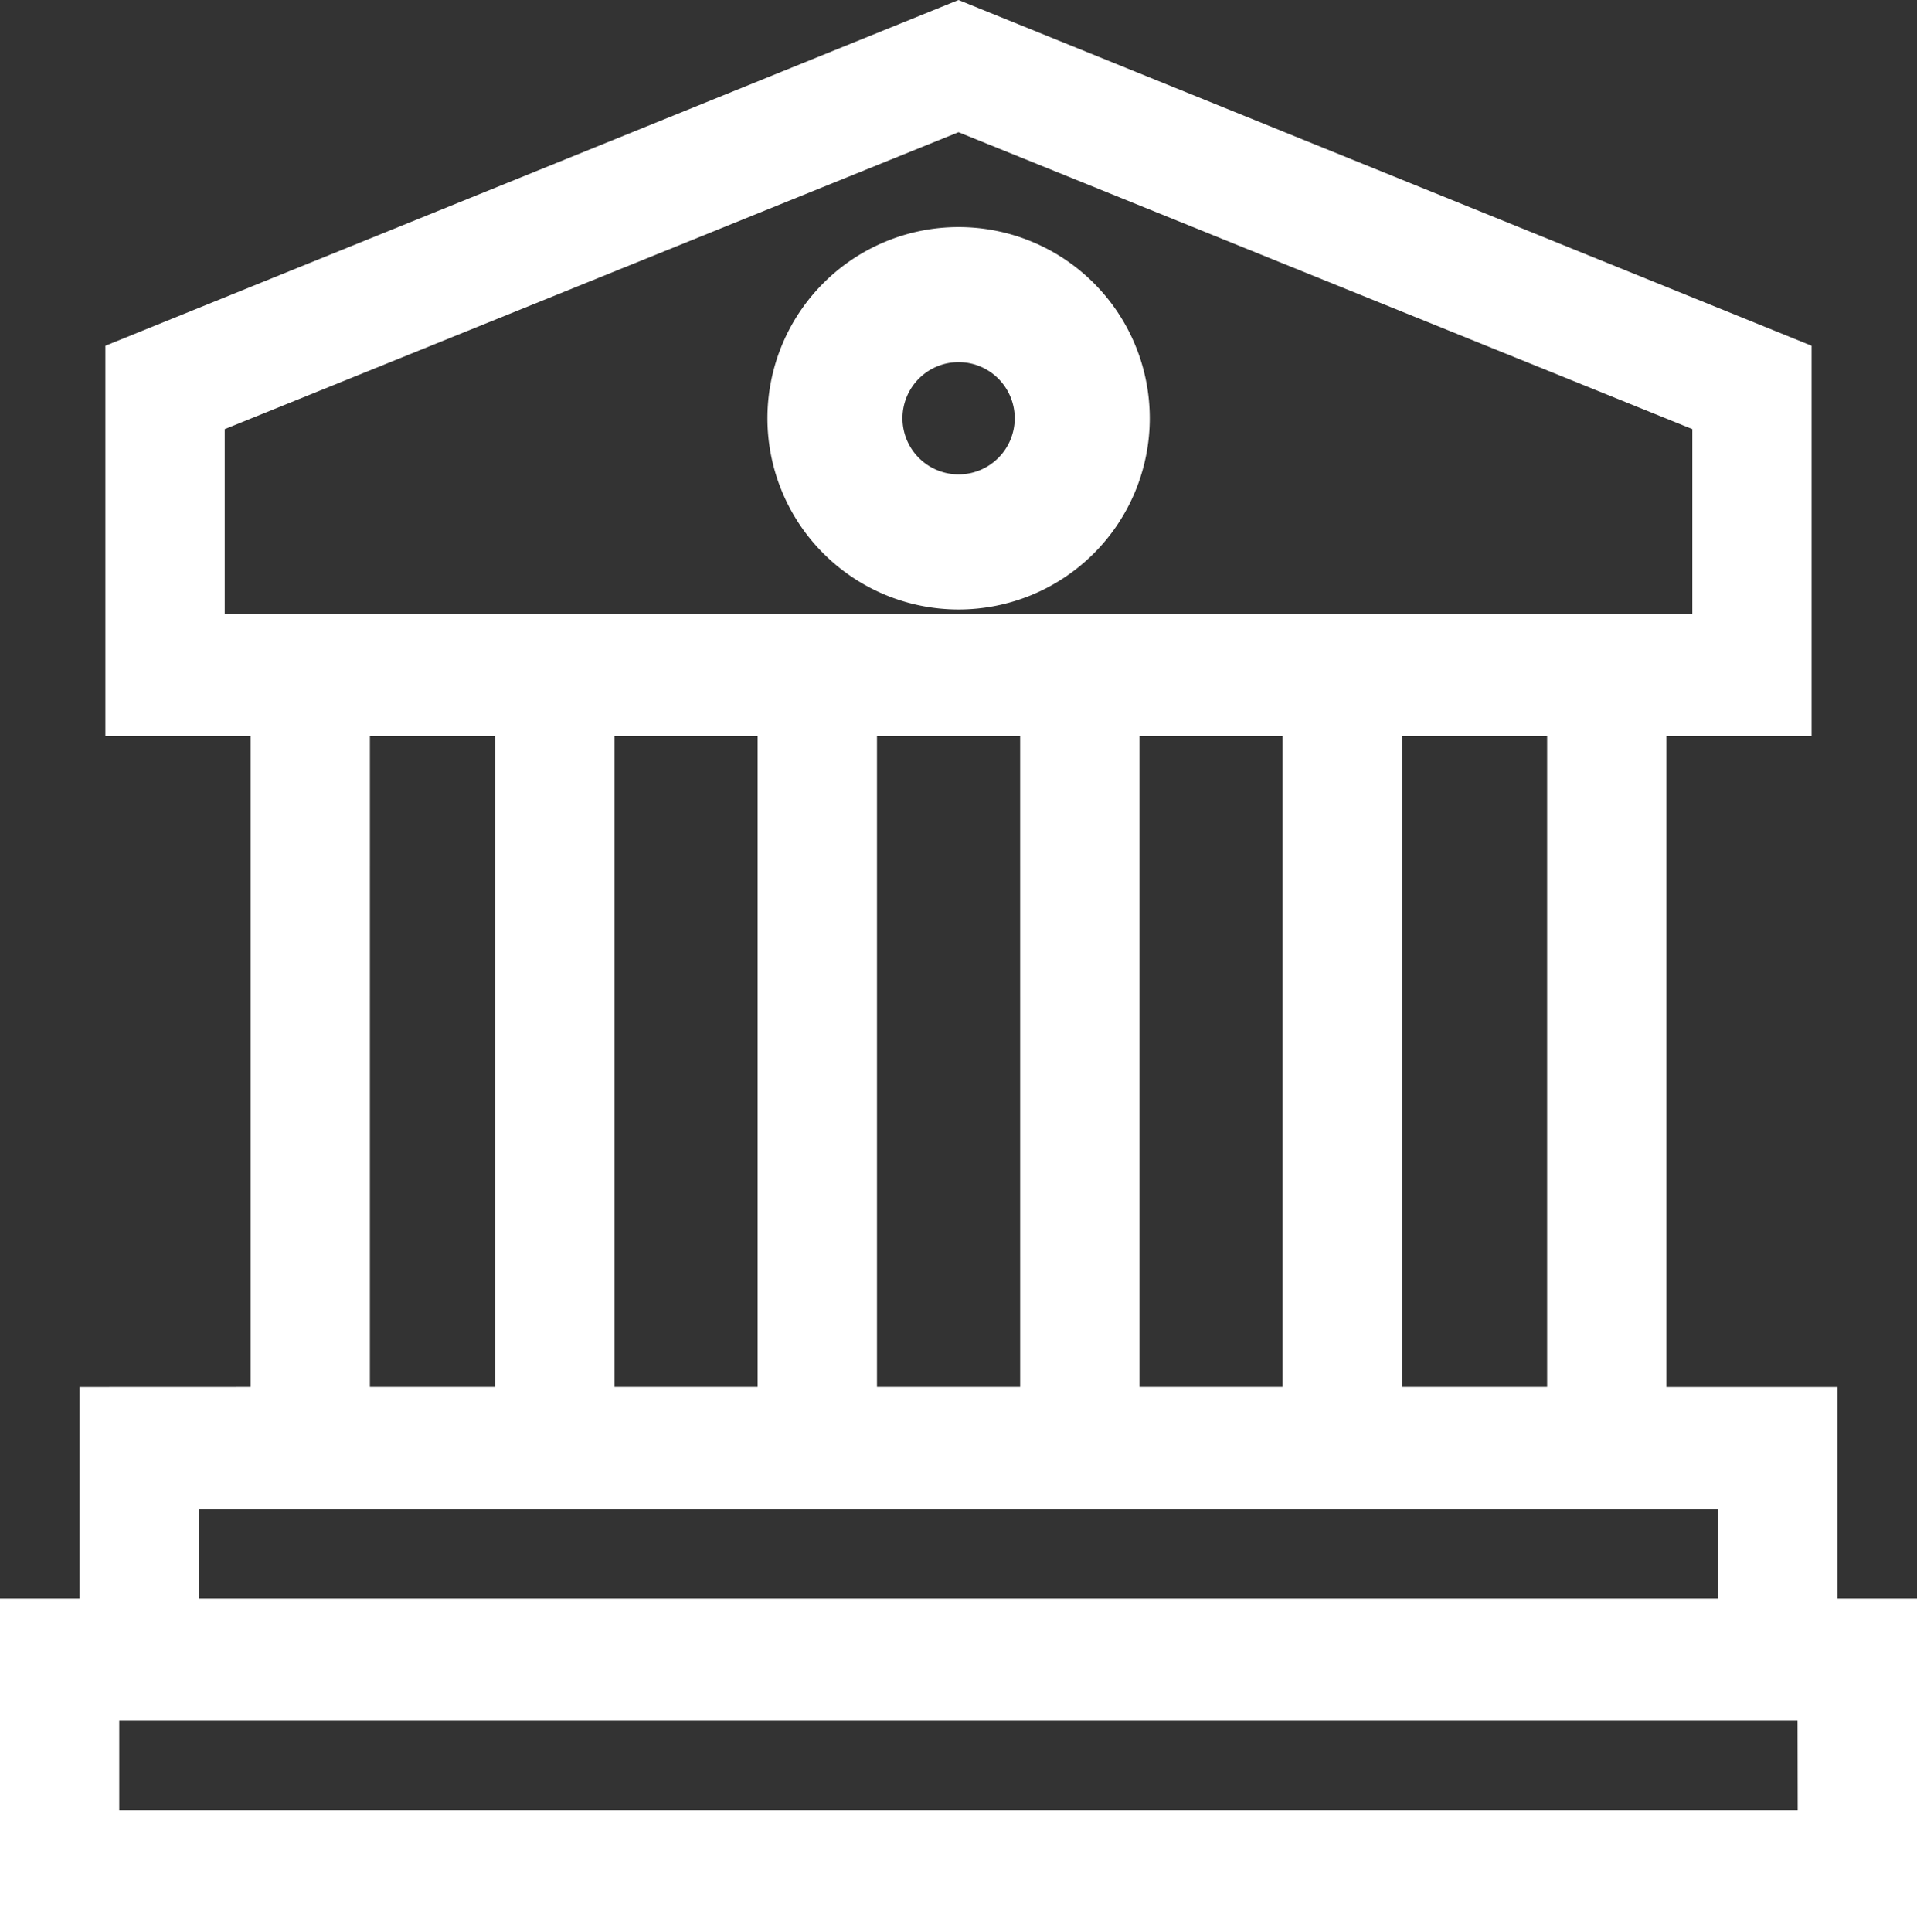
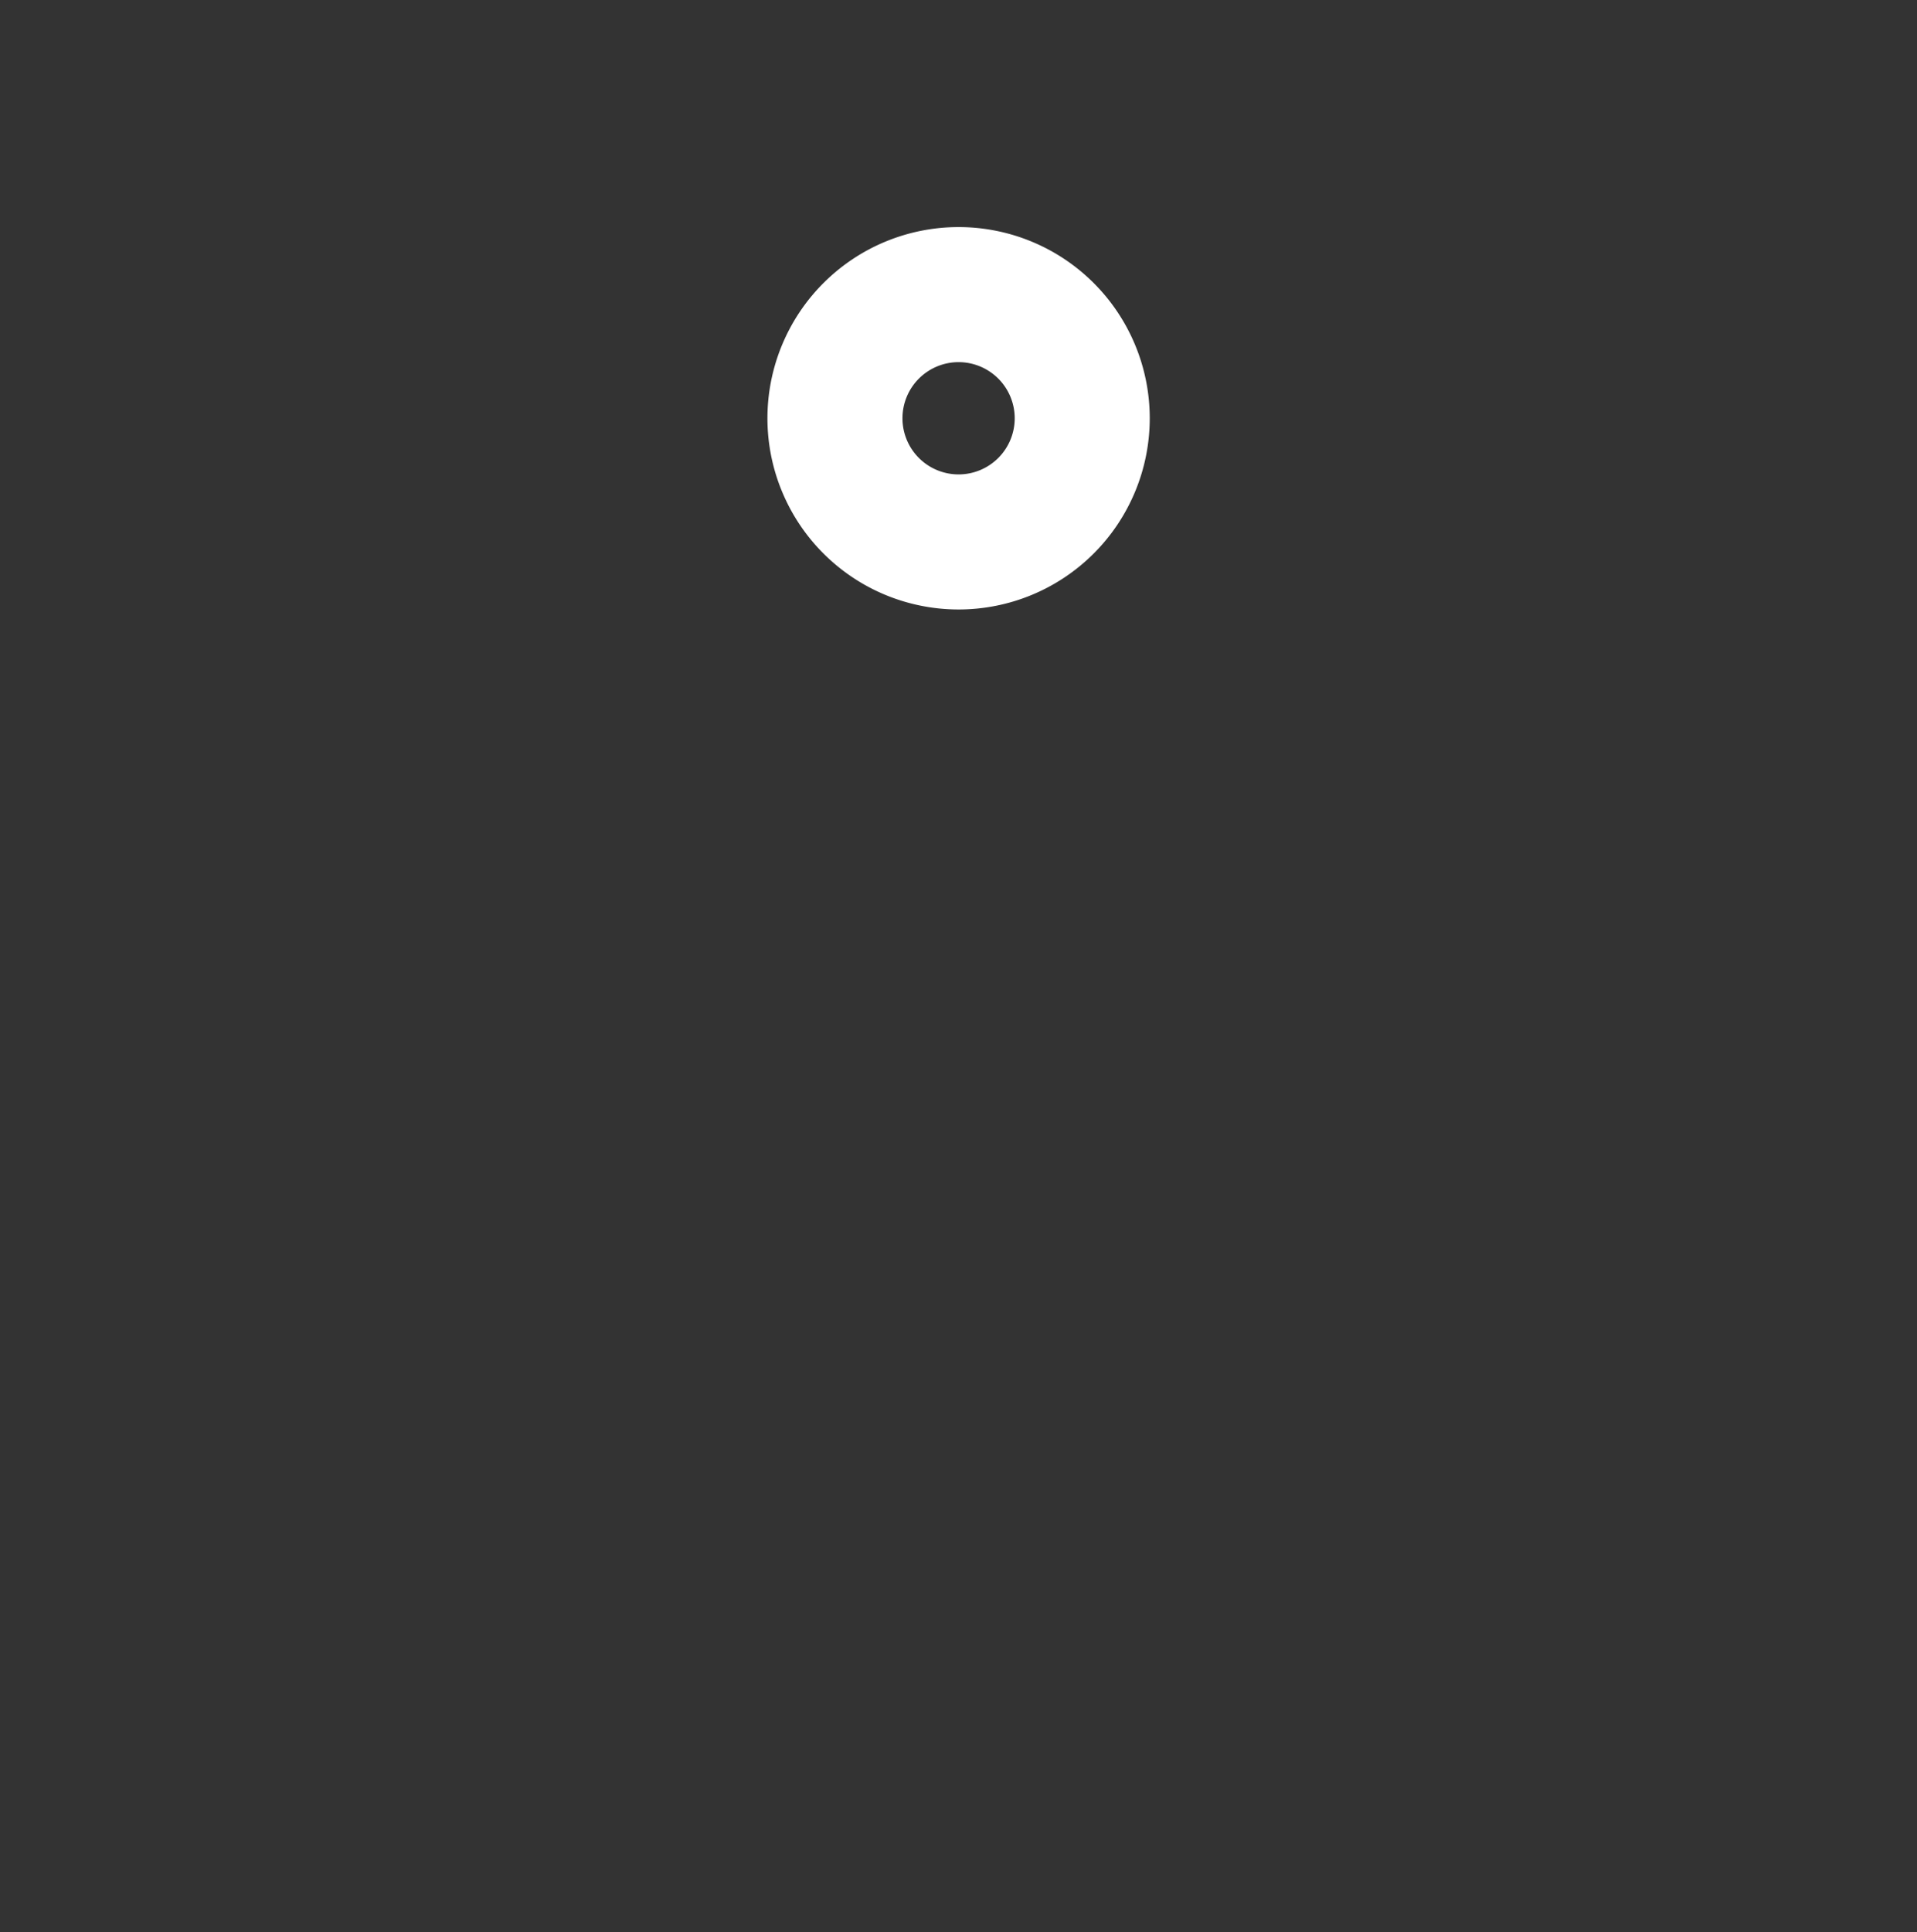
<svg xmlns="http://www.w3.org/2000/svg" width="109.312" height="110.151" viewBox="0 0 109.312 110.151">
  <rect x="0" y="0" width="109.312" height="110.151" fill="#333333" stroke="none" />
  <g id="noun_Government_1524144" transform="translate(-1.8 -2.5)">
    <g id="Group" transform="translate(1.8 2.5)">
-       <path id="Compound_Path" data-name="Compound Path" d="M6.336,81.577V93.636H1.8v19.016H111.112V93.636h-4.536V81.577H96.824v-37.1H105.1V22.211L56.456,2.5,7.81,22.211V44.473h8.278v37.1Zm97.973,24.117H8.6v-5.1h95.7ZM99.773,93.636H13.139v-5.1H99.773ZM45,44.473v37.1H36.839v-37.1Zm21.772,37.1v-37.1h8.164v37.1Zm-6.8,0H51.807v-37.1h8.164Zm30.049,0H81.743v-37.1h8.278ZM14.614,26.965,56.456,10.037,98.3,26.965V37.517H14.614Zm8.278,17.508h7.144v37.1H22.891Z" transform="translate(-1.8 -2.5)" fill="#fff" />
      <path id="Compound_Path-2" data-name="Compound Path" d="M52.4,12.6a10.9,10.9,0,1,0,10.9,10.9A10.9,10.9,0,0,0,52.4,12.6Zm0,14.1a3.2,3.2,0,1,1,3.2-3.2,3.2,3.2,0,0,1-3.2,3.2Z" transform="translate(2.261 0.346)" fill="#fff" />
    </g>
  </g>
</svg>